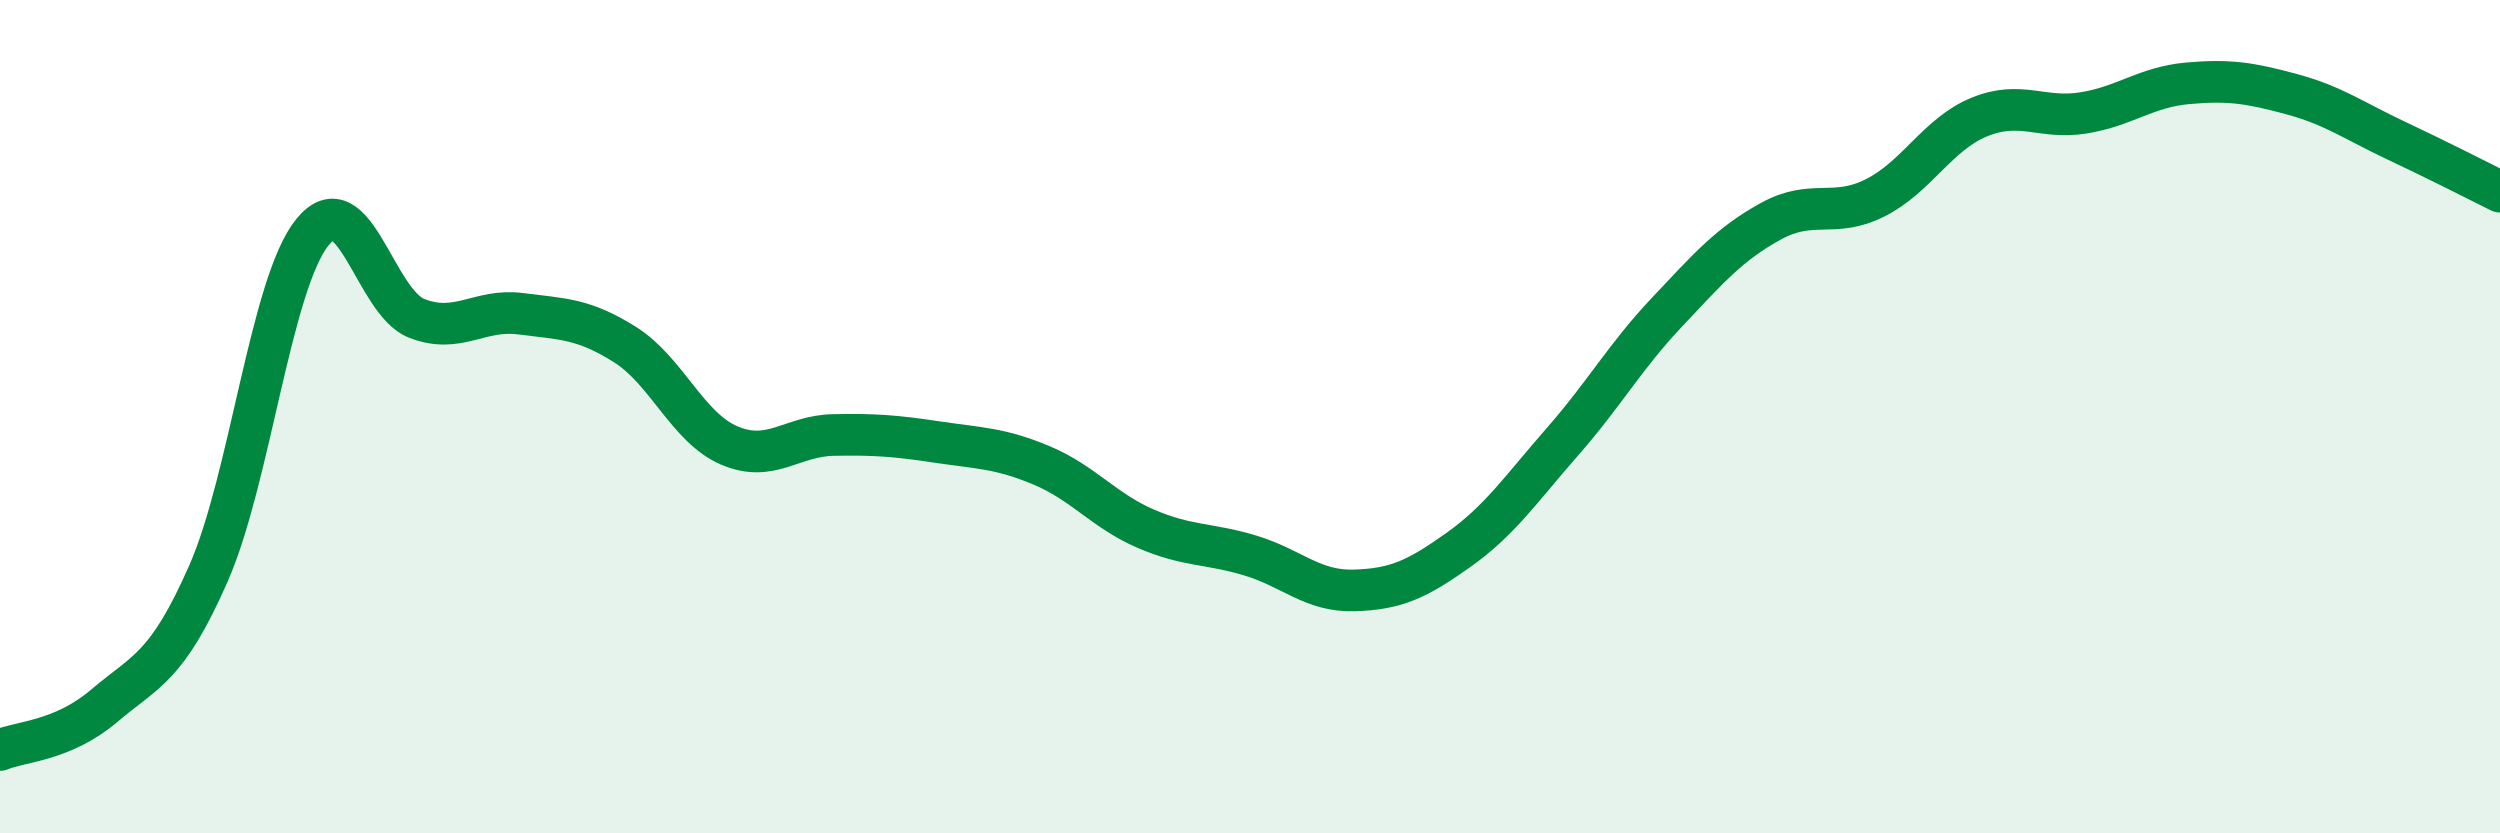
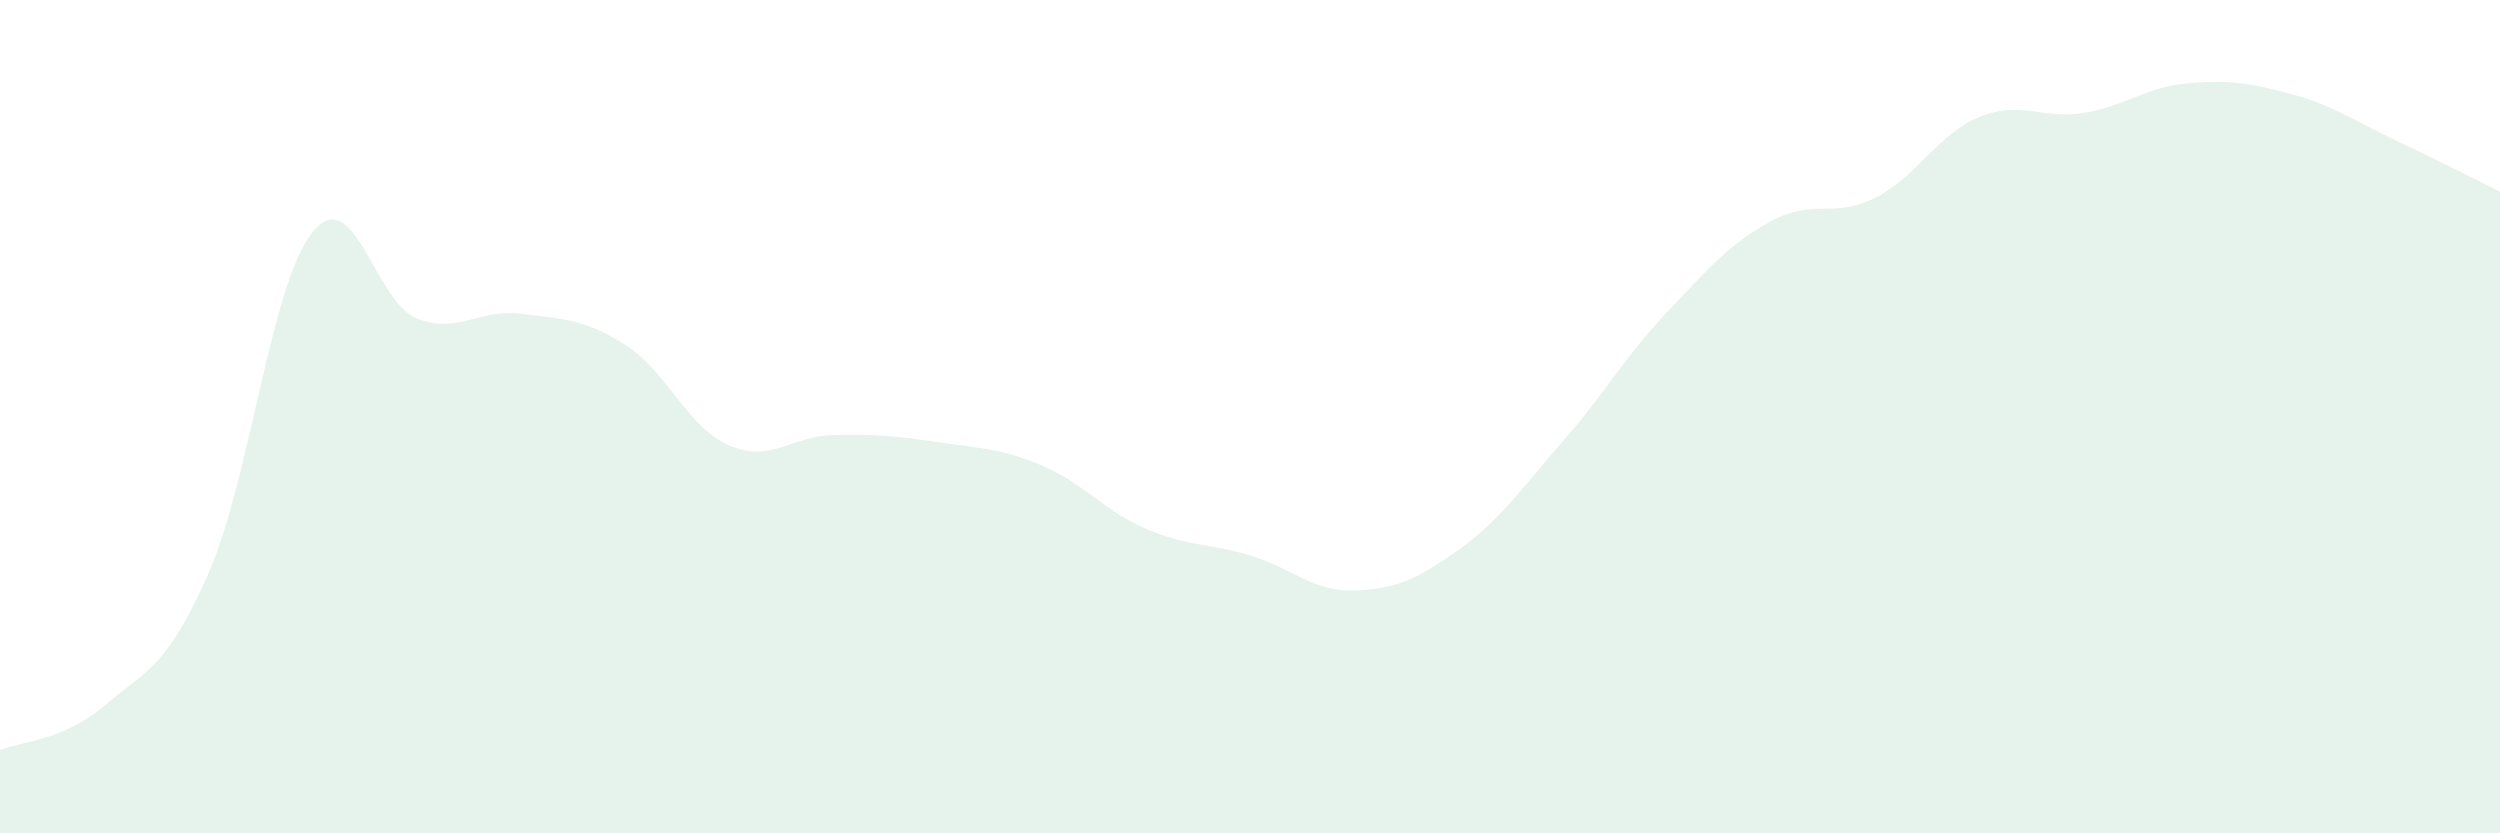
<svg xmlns="http://www.w3.org/2000/svg" width="60" height="20" viewBox="0 0 60 20">
  <path d="M 0,18 C 0.5,17.79 1.5,17.79 2.5,16.94 C 3.5,16.09 4,16.04 5,13.77 C 6,11.5 6.5,6.8 7.5,5.57 C 8.5,4.34 9,7.25 10,7.64 C 11,8.03 11.5,7.4 12.5,7.53 C 13.5,7.66 14,7.64 15,8.27 C 16,8.9 16.5,10.26 17.5,10.69 C 18.5,11.12 19,10.46 20,10.44 C 21,10.42 21.5,10.46 22.5,10.61 C 23.5,10.76 24,10.75 25,11.17 C 26,11.59 26.5,12.26 27.5,12.69 C 28.5,13.12 29,13.03 30,13.33 C 31,13.63 31.5,14.2 32.5,14.17 C 33.5,14.14 34,13.91 35,13.2 C 36,12.49 36.5,11.74 37.5,10.6 C 38.5,9.46 39,8.56 40,7.5 C 41,6.44 41.5,5.86 42.5,5.31 C 43.5,4.76 44,5.25 45,4.75 C 46,4.25 46.5,3.22 47.5,2.81 C 48.5,2.4 49,2.87 50,2.71 C 51,2.55 51.5,2.09 52.5,2 C 53.5,1.91 54,1.99 55,2.26 C 56,2.53 56.5,2.9 57.5,3.37 C 58.5,3.84 59.5,4.35 60,4.6L60 20L0 20Z" fill="#008740" opacity="0.1" stroke-linecap="round" stroke-linejoin="round" />
-   <path d="M 0,18 C 0.5,17.79 1.5,17.79 2.5,16.94 C 3.5,16.09 4,16.04 5,13.77 C 6,11.5 6.5,6.8 7.5,5.57 C 8.5,4.34 9,7.25 10,7.64 C 11,8.03 11.5,7.4 12.5,7.53 C 13.5,7.66 14,7.64 15,8.27 C 16,8.9 16.5,10.26 17.5,10.69 C 18.5,11.12 19,10.46 20,10.44 C 21,10.42 21.5,10.46 22.5,10.61 C 23.5,10.76 24,10.75 25,11.17 C 26,11.59 26.5,12.26 27.5,12.69 C 28.5,13.12 29,13.03 30,13.33 C 31,13.63 31.5,14.2 32.5,14.17 C 33.5,14.14 34,13.91 35,13.2 C 36,12.49 36.5,11.74 37.5,10.6 C 38.5,9.46 39,8.56 40,7.5 C 41,6.44 41.5,5.86 42.5,5.31 C 43.5,4.76 44,5.25 45,4.75 C 46,4.25 46.5,3.22 47.5,2.81 C 48.5,2.4 49,2.87 50,2.71 C 51,2.55 51.5,2.09 52.5,2 C 53.5,1.91 54,1.99 55,2.26 C 56,2.53 56.5,2.9 57.5,3.37 C 58.5,3.84 59.5,4.35 60,4.6" stroke="#008740" stroke-width="1" fill="none" stroke-linecap="round" stroke-linejoin="round" />
</svg>